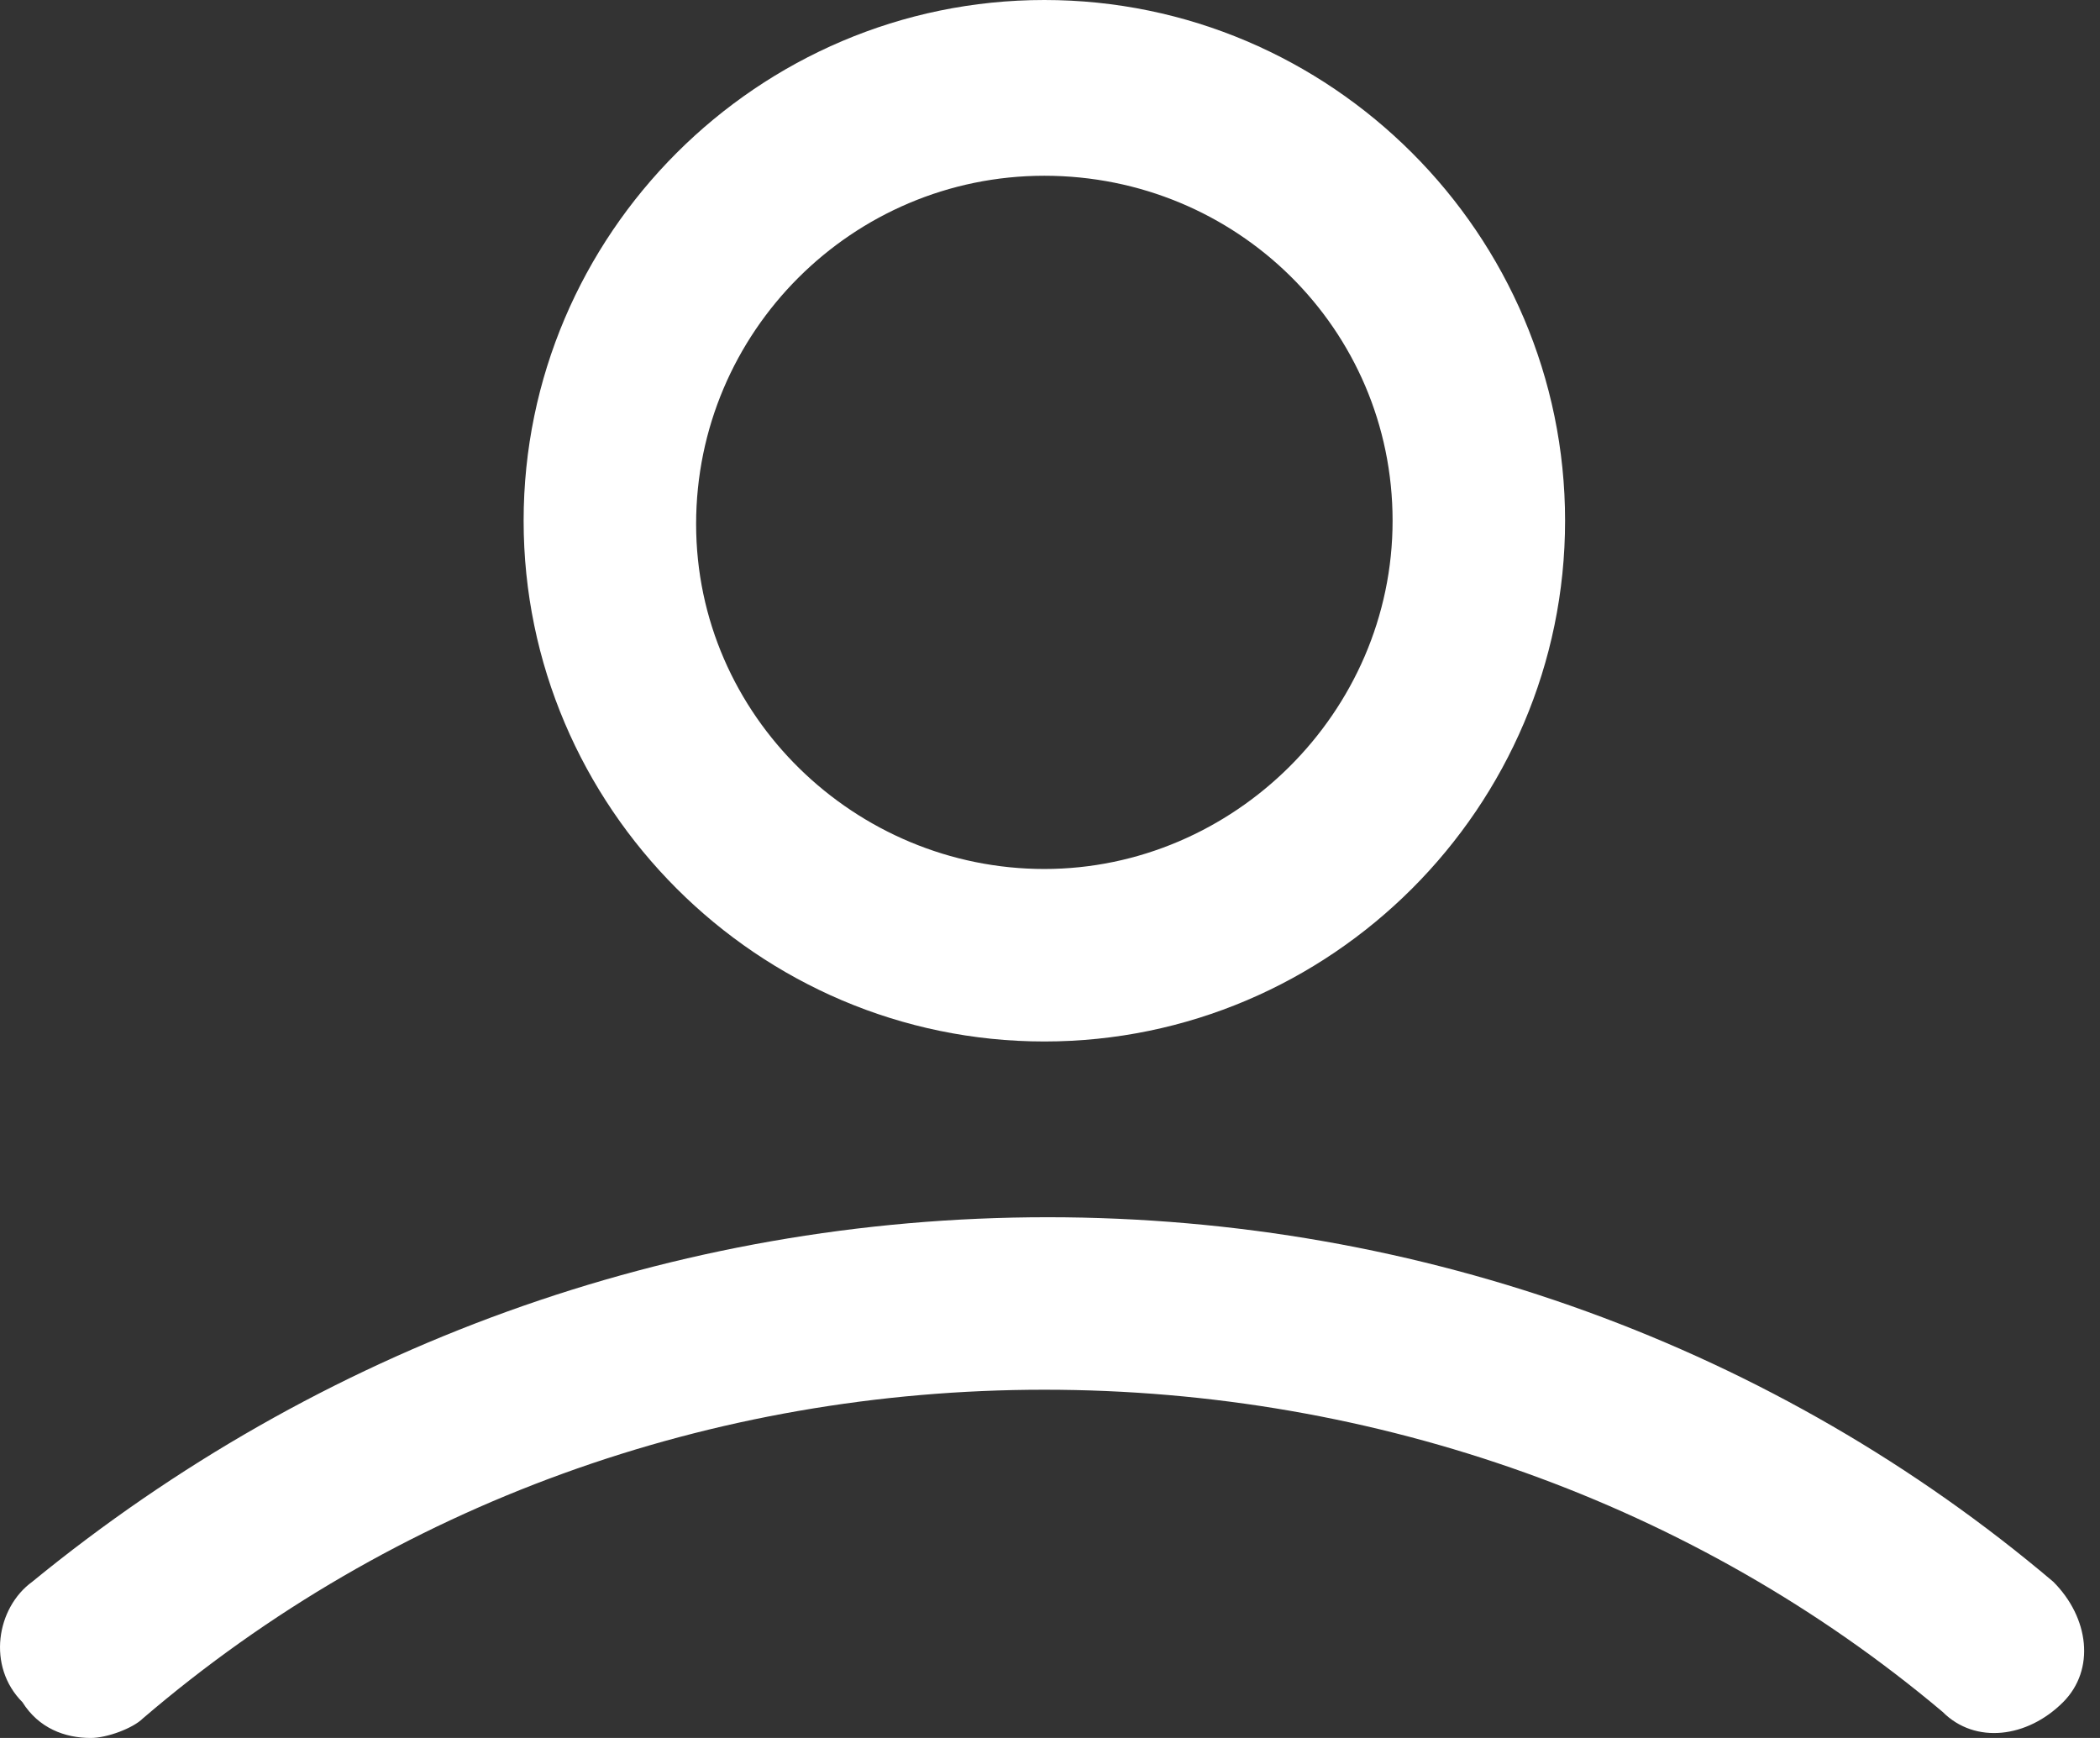
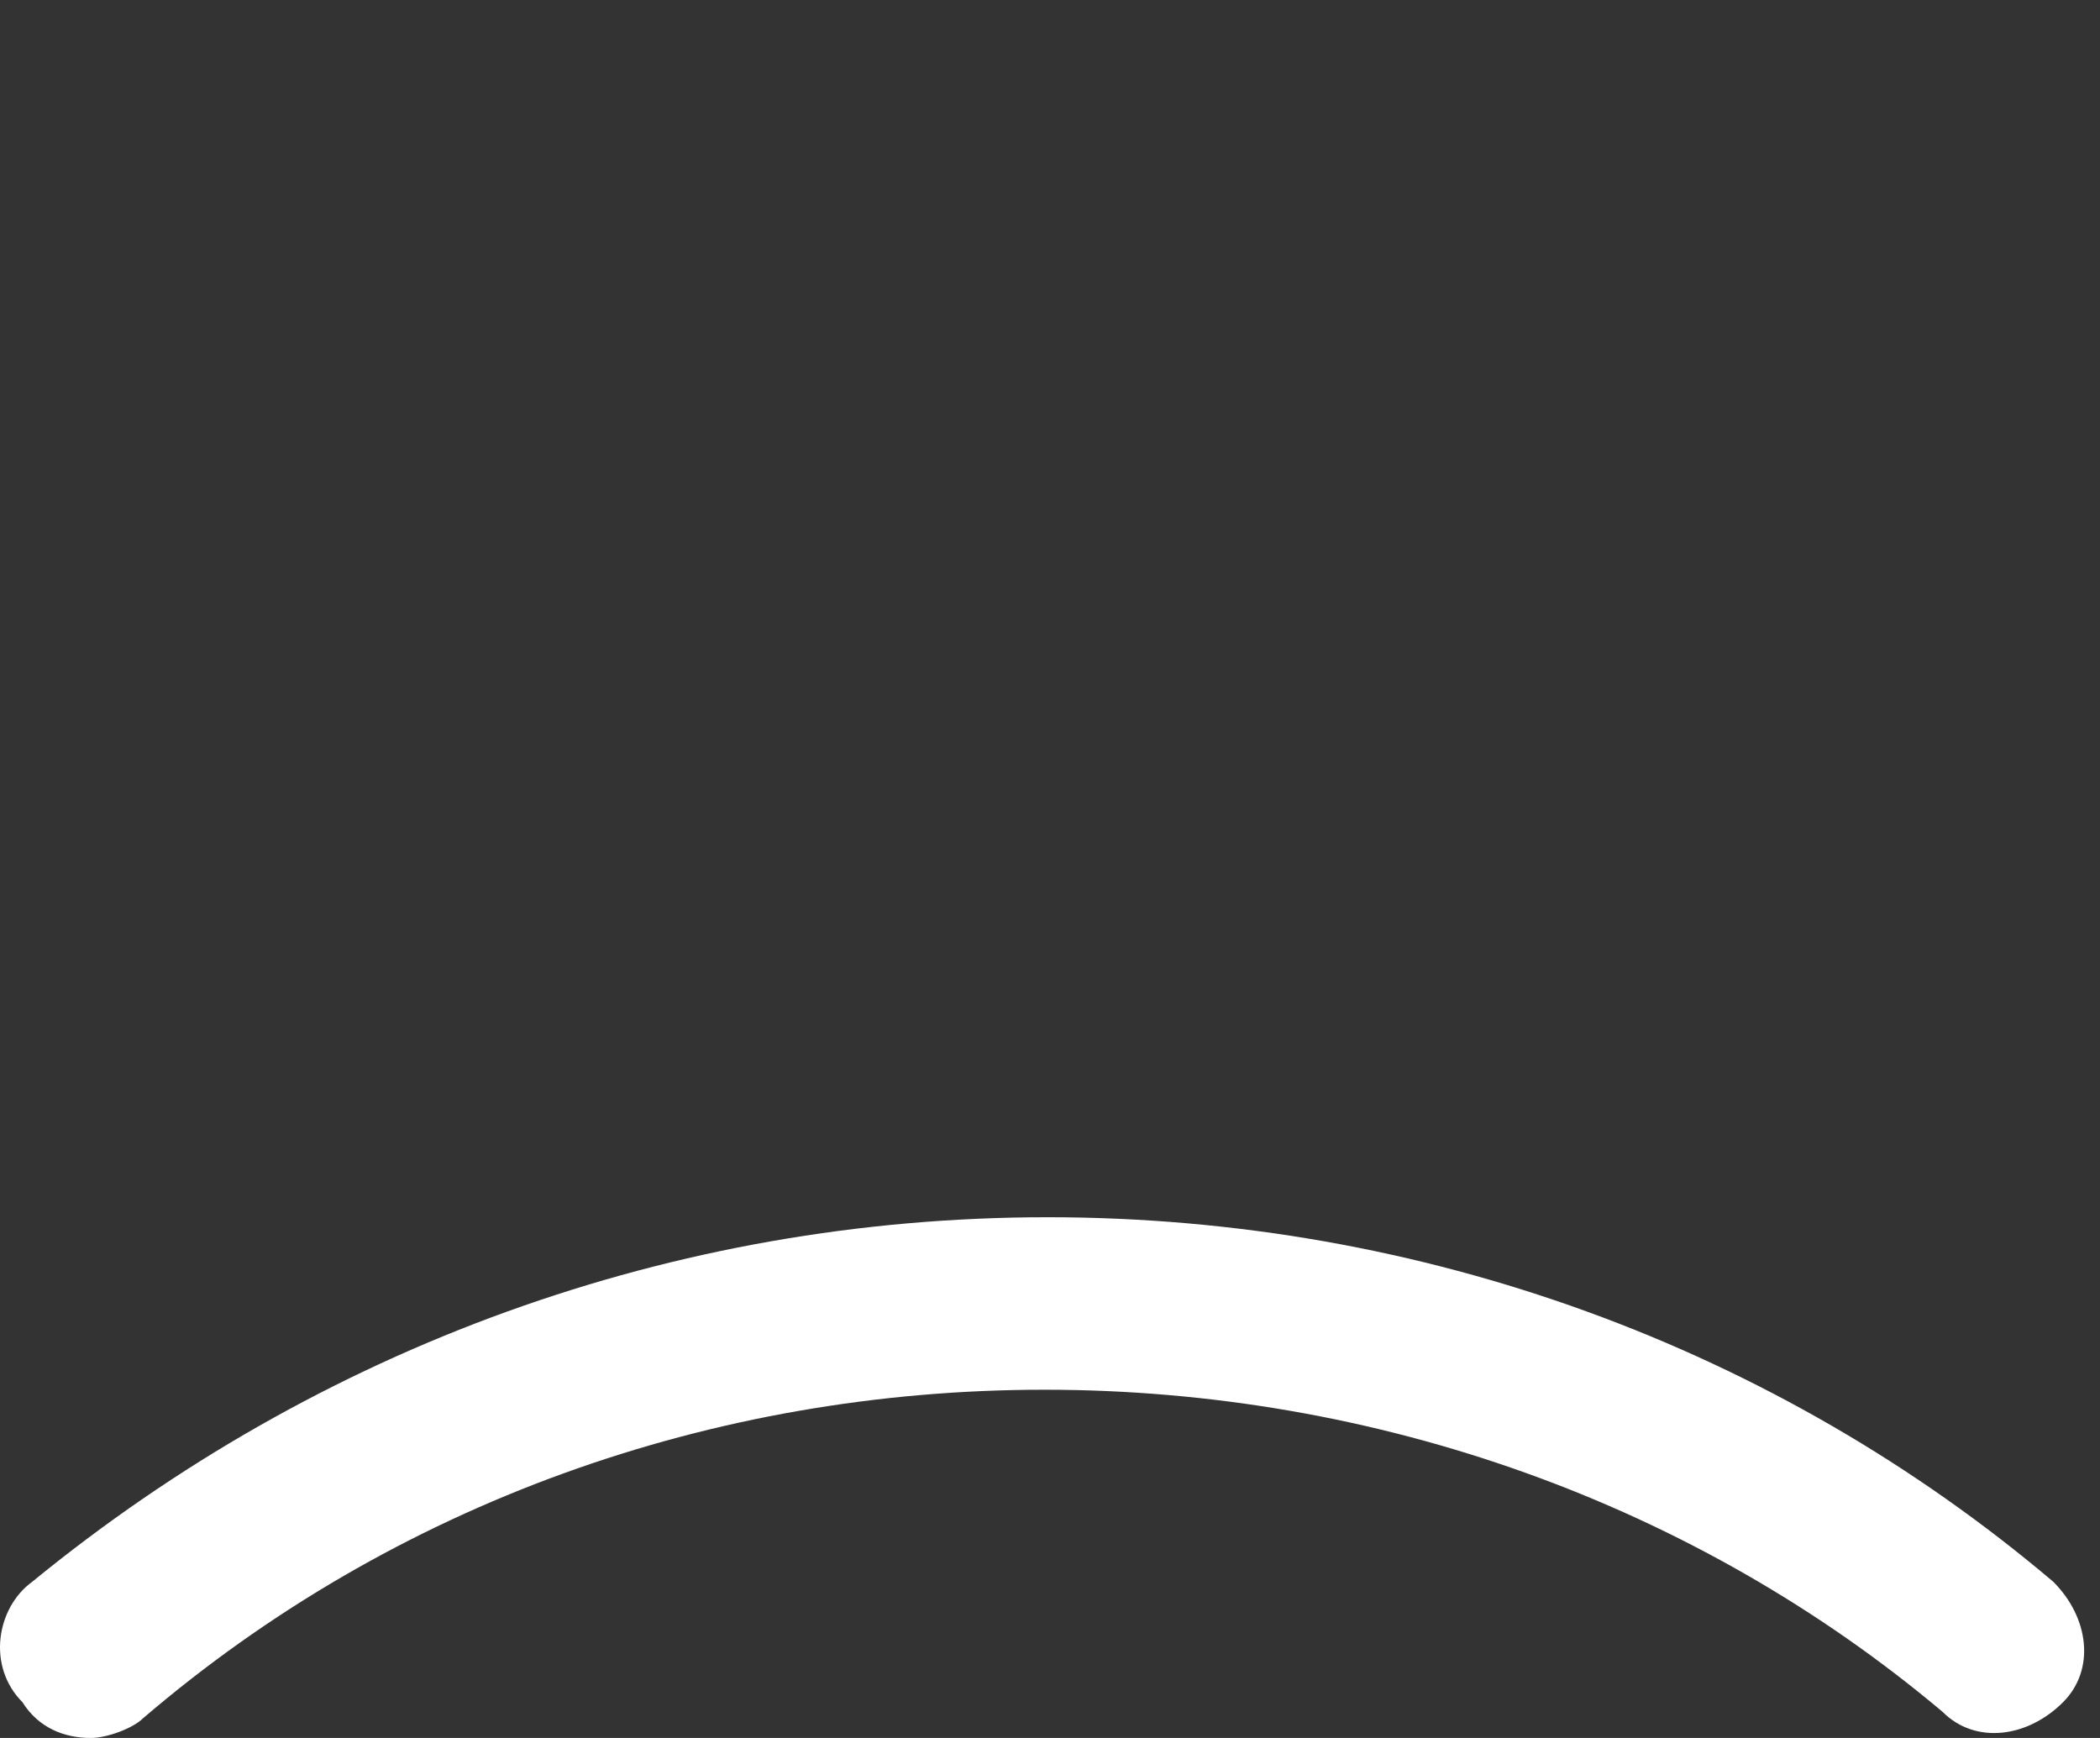
<svg xmlns="http://www.w3.org/2000/svg" width="29" height="24" viewBox="0 0 29 24" fill="none">
  <rect x="0" y="0" width="29" height="24" fill="#333333" stroke="none" />
-   <path d="M14.422 14.382C10.467 14.382 7.231 11.146 7.231 7.191C7.231 3.236 10.467 0 14.422 0C18.378 0 21.613 3.236 21.613 7.191C21.613 11.146 18.378 14.382 14.422 14.382ZM14.422 2.427C11.771 2.427 9.613 4.584 9.613 7.236C9.613 9.888 11.816 12 14.422 12C17.029 12 19.231 9.843 19.231 7.191C19.231 4.539 17.074 2.427 14.422 2.427Z" fill="#fff" />
  <path d="M1.254 24C0.894 24 0.535 23.865 0.31 23.506C-0.184 23.011 -0.049 22.202 0.445 21.843C4.4 18.607 9.299 16.809 14.467 16.809C19.636 16.809 24.535 18.607 28.355 21.843C28.849 22.337 28.939 23.056 28.49 23.506C27.996 24 27.276 24.09 26.827 23.64C23.411 20.764 19.007 19.191 14.422 19.191C9.838 19.191 5.434 20.764 1.973 23.73C1.838 23.865 1.479 24 1.254 24Z" fill="#fff" />
</svg>